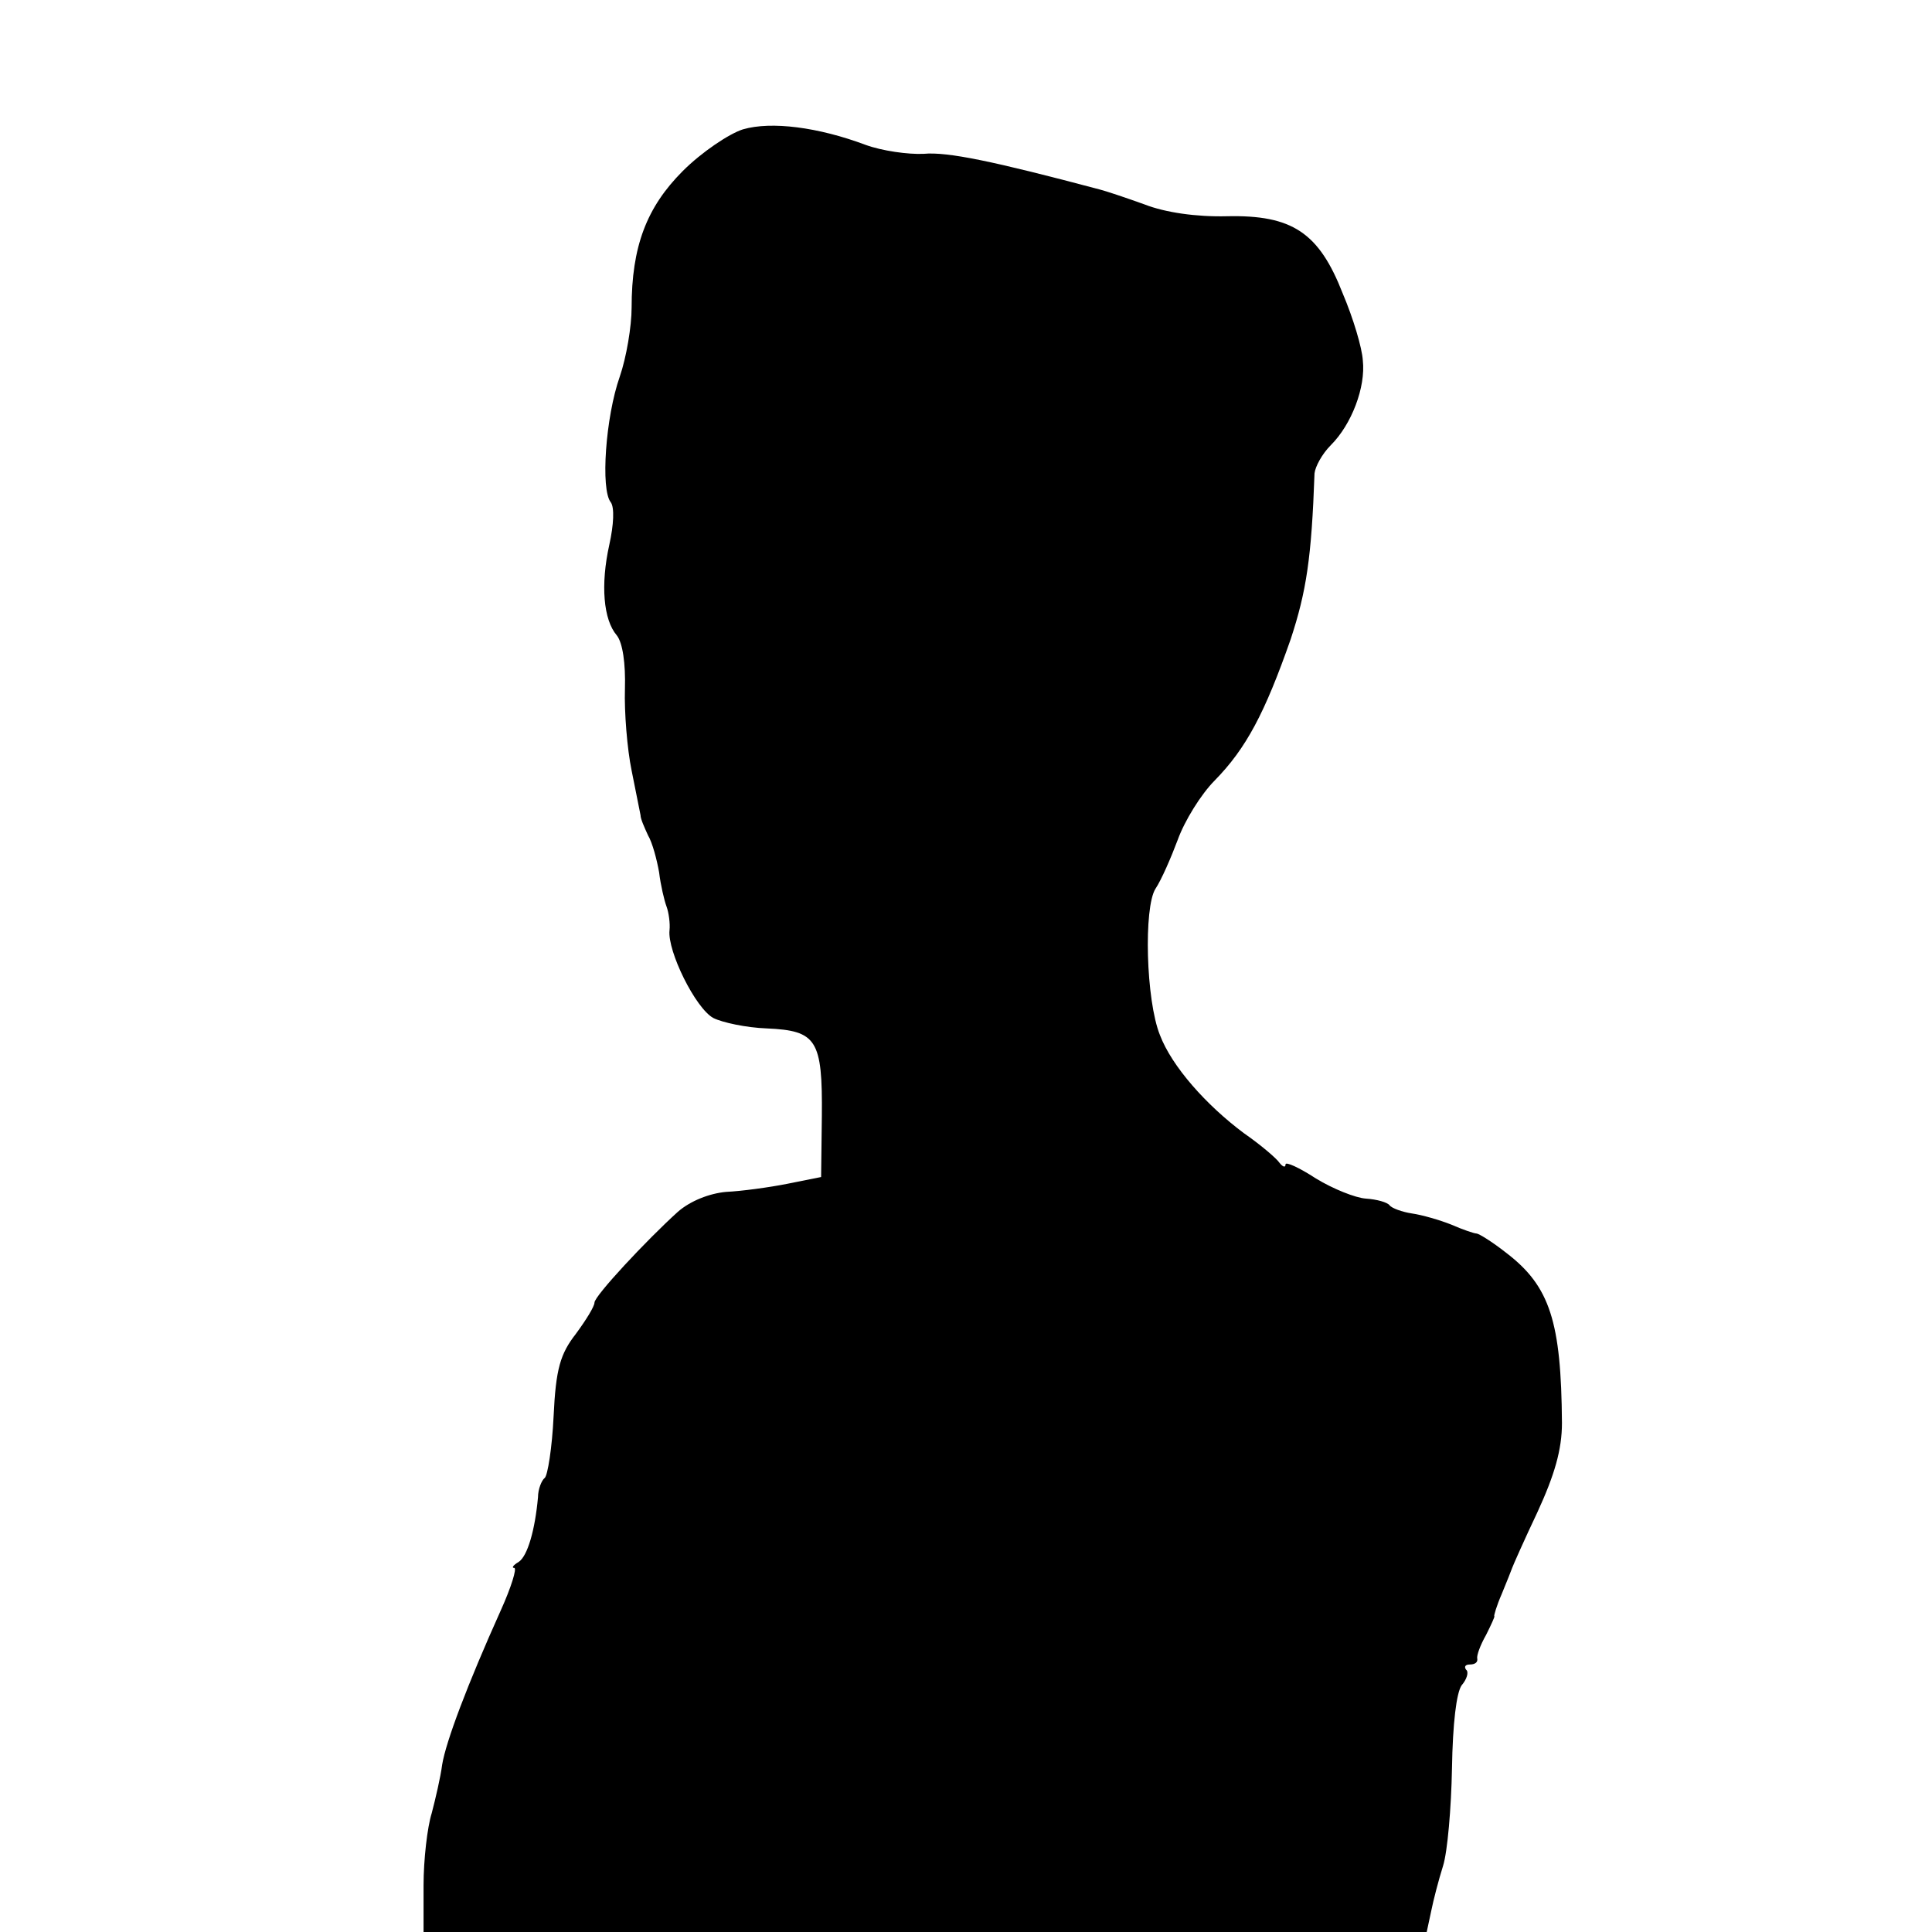
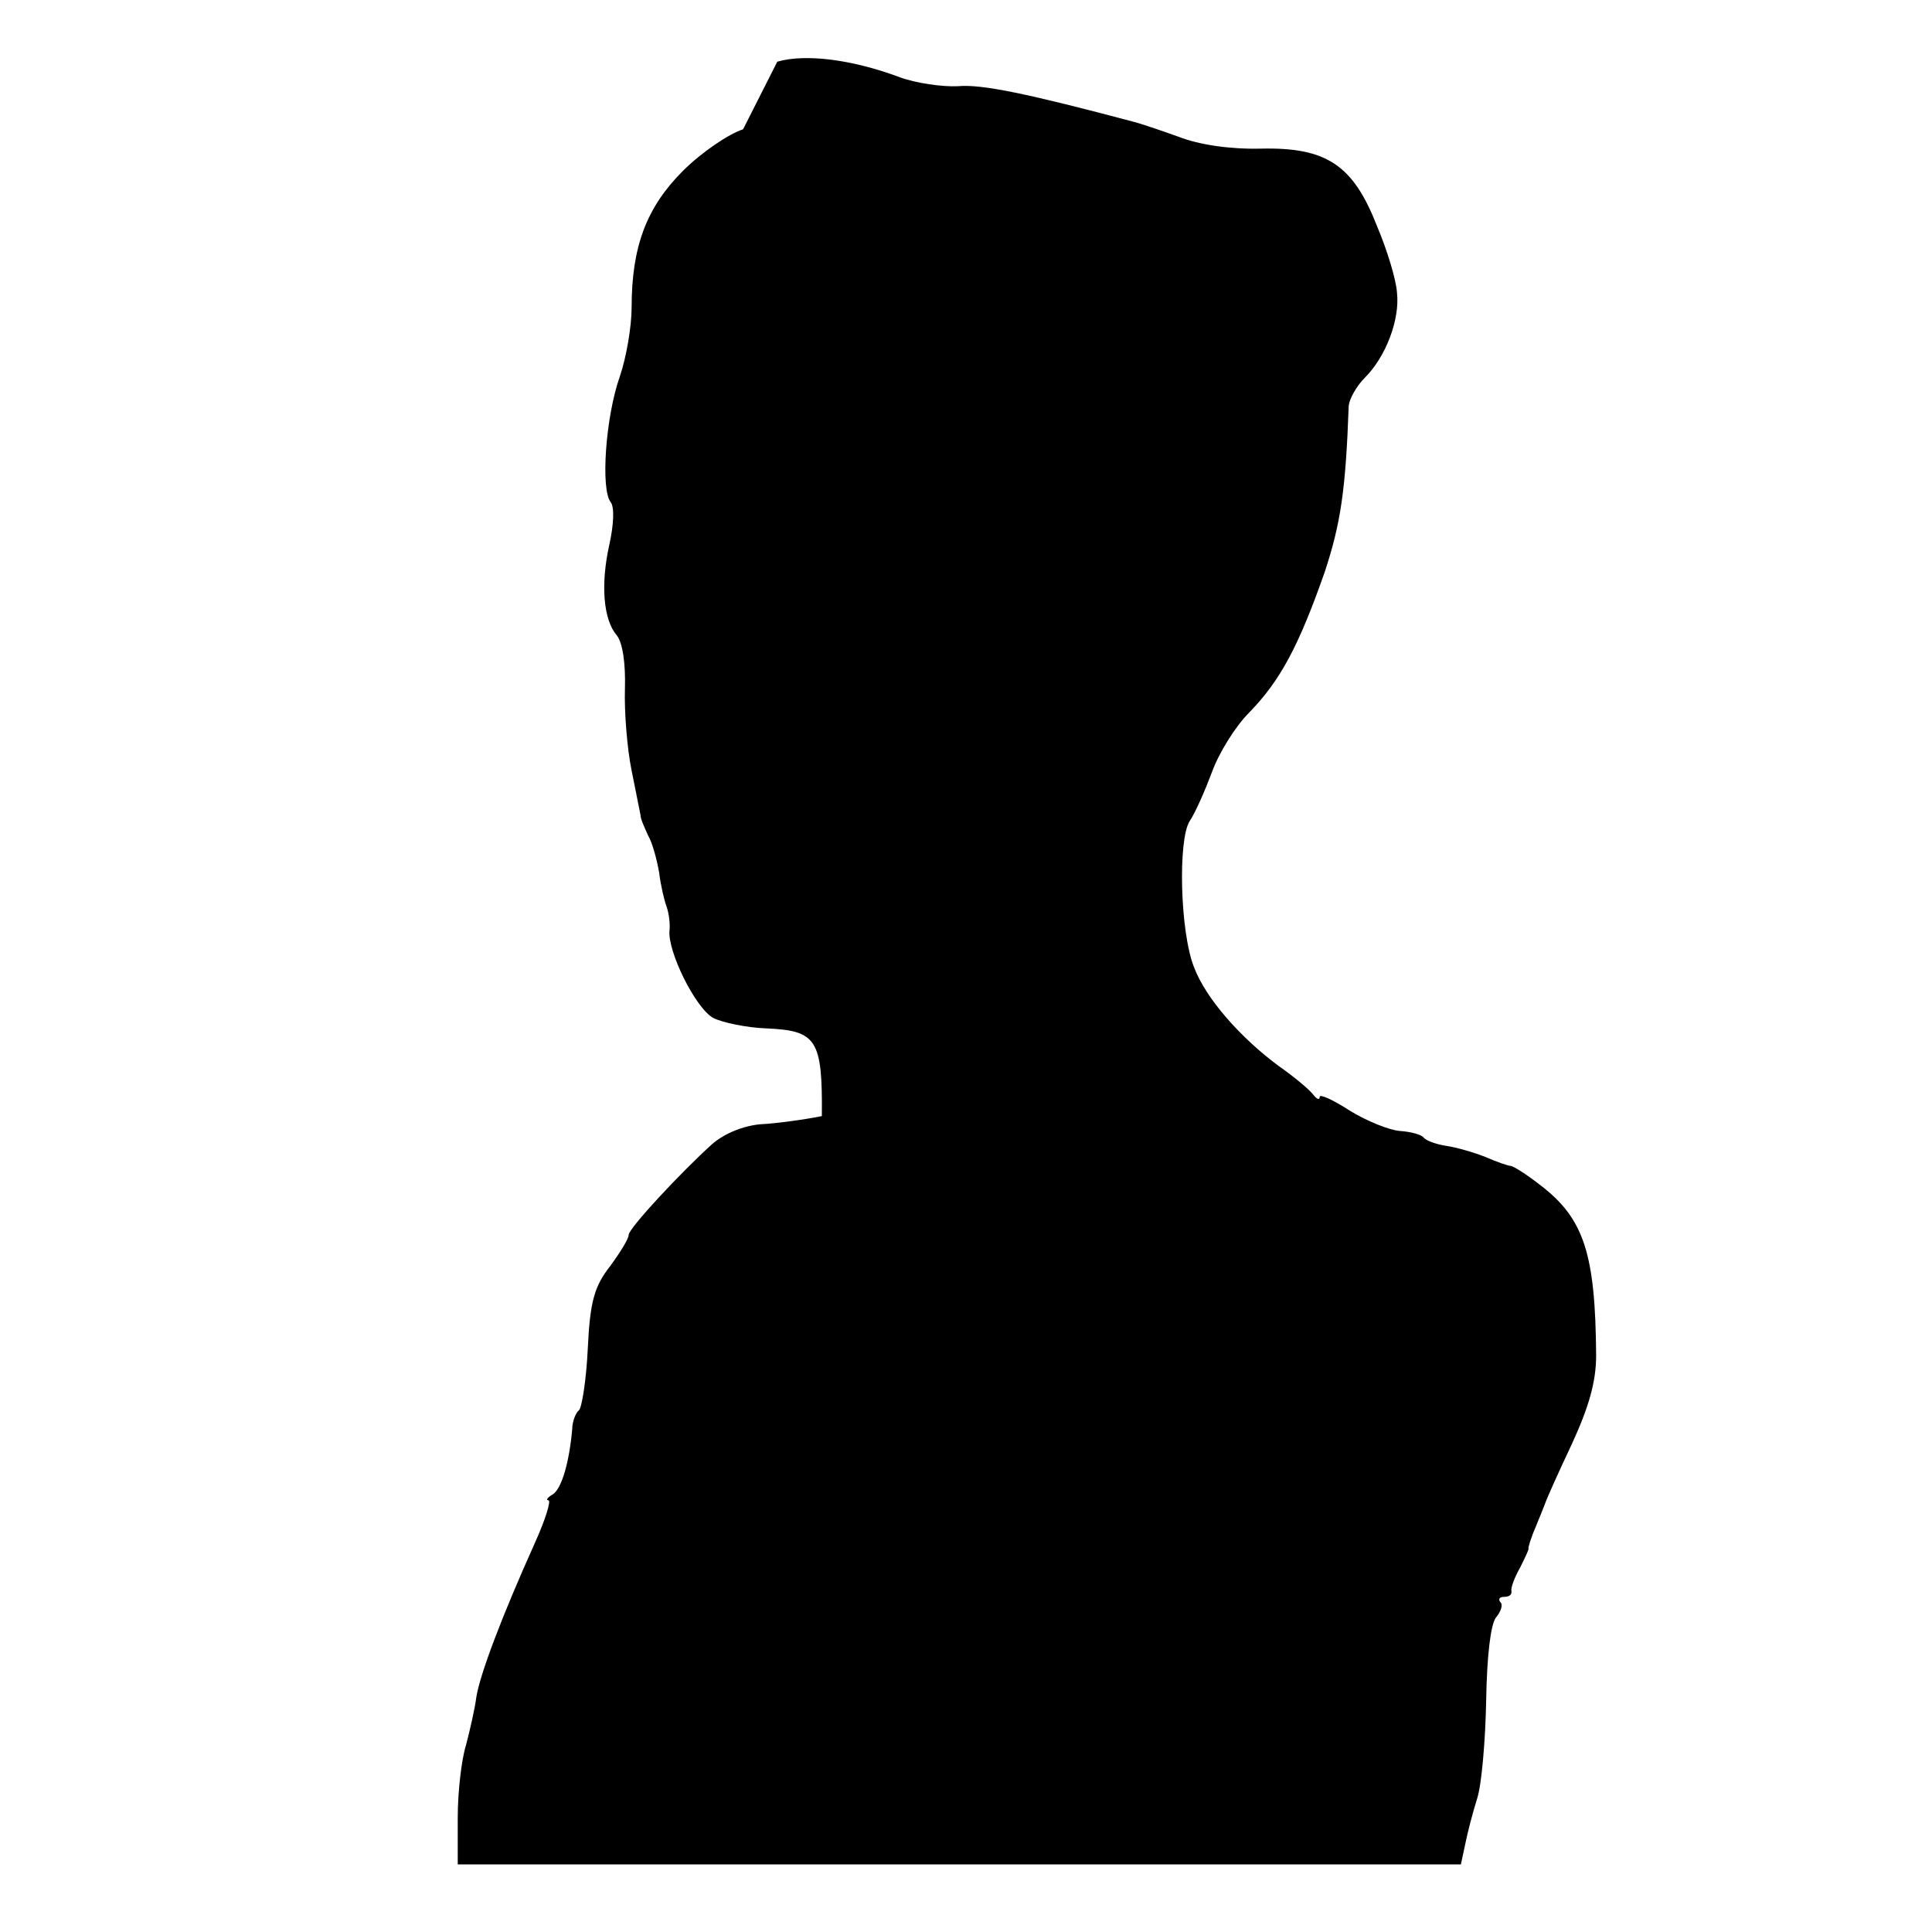
<svg xmlns="http://www.w3.org/2000/svg" version="1.0" width="260pt" height="260pt" viewBox="0 0 260 260" preserveAspectRatio="xMidYMid meet">
  <g transform="translate(0,260) scale(0.1,-0.1)" fill="#000000" stroke="none">
-     <path d="M1000 2426 c-19 -6 -56 -31 -81 -56 -49 -49 -69 -102 -69 -184 0 -25 -7 -67 -16 -93 -19 -54 -26 -152 -12 -169 5 -7 4 -30 -2 -57 -12 -54 -8 -101 10 -122 8 -10 12 -38 11 -72 -1 -31 3 -81 9 -110 6 -29 11 -56 12 -60 0 -5 5 -16 10 -27 6 -10 12 -33 15 -50 2 -17 7 -38 10 -46 3 -8 5 -23 4 -32 -3 -28 35 -105 59 -118 12 -6 44 -13 72 -14 67 -3 75 -15 74 -118 l-1 -82 -45 -9 c-25 -5 -62 -10 -83 -11 -22 -2 -48 -12 -65 -27 -42 -38 -112 -113 -112 -122 0 -5 -11 -23 -25 -42 -21 -27 -27 -47 -30 -111 -2 -42 -8 -80 -12 -83 -4 -3 -9 -15 -9 -26 -4 -44 -14 -79 -26 -87 -7 -4 -10 -8 -6 -8 4 0 -4 -26 -18 -57 -45 -100 -74 -177 -79 -208 -2 -16 -9 -46 -14 -65 -6 -19 -11 -63 -11 -97 l0 -63 675 0 675 0 6 28 c3 15 10 42 16 61 6 19 11 78 12 131 1 61 6 102 13 112 7 8 10 18 6 21 -3 4 -1 7 5 7 7 0 11 3 10 8 -1 4 4 18 12 32 7 14 12 25 11 25 -1 0 3 14 10 30 7 17 13 32 14 35 1 3 16 37 34 75 23 50 33 84 33 120 -1 136 -16 184 -75 229 -19 15 -37 26 -40 26 -3 0 -18 5 -34 12 -15 6 -39 13 -53 15 -13 2 -27 7 -30 11 -3 4 -17 8 -32 9 -14 1 -44 13 -67 27 -23 15 -41 23 -41 19 0 -5 -4 -3 -8 2 -4 6 -25 24 -48 40 -51 38 -97 90 -113 132 -19 47 -22 172 -6 197 8 12 21 42 30 66 9 25 31 61 50 80 42 43 67 90 102 190 21 64 28 109 32 223 1 9 10 26 22 38 28 28 47 78 43 114 -1 17 -13 57 -27 90 -32 82 -68 106 -156 104 -41 -1 -83 5 -111 16 -25 9 -52 18 -60 20 -143 38 -205 51 -237 48 -21 -1 -56 4 -78 12 -64 24 -127 32 -165 21z" />
+     <path d="M1000 2426 c-19 -6 -56 -31 -81 -56 -49 -49 -69 -102 -69 -184 0 -25 -7 -67 -16 -93 -19 -54 -26 -152 -12 -169 5 -7 4 -30 -2 -57 -12 -54 -8 -101 10 -122 8 -10 12 -38 11 -72 -1 -31 3 -81 9 -110 6 -29 11 -56 12 -60 0 -5 5 -16 10 -27 6 -10 12 -33 15 -50 2 -17 7 -38 10 -46 3 -8 5 -23 4 -32 -3 -28 35 -105 59 -118 12 -6 44 -13 72 -14 67 -3 75 -15 74 -118 c-25 -5 -62 -10 -83 -11 -22 -2 -48 -12 -65 -27 -42 -38 -112 -113 -112 -122 0 -5 -11 -23 -25 -42 -21 -27 -27 -47 -30 -111 -2 -42 -8 -80 -12 -83 -4 -3 -9 -15 -9 -26 -4 -44 -14 -79 -26 -87 -7 -4 -10 -8 -6 -8 4 0 -4 -26 -18 -57 -45 -100 -74 -177 -79 -208 -2 -16 -9 -46 -14 -65 -6 -19 -11 -63 -11 -97 l0 -63 675 0 675 0 6 28 c3 15 10 42 16 61 6 19 11 78 12 131 1 61 6 102 13 112 7 8 10 18 6 21 -3 4 -1 7 5 7 7 0 11 3 10 8 -1 4 4 18 12 32 7 14 12 25 11 25 -1 0 3 14 10 30 7 17 13 32 14 35 1 3 16 37 34 75 23 50 33 84 33 120 -1 136 -16 184 -75 229 -19 15 -37 26 -40 26 -3 0 -18 5 -34 12 -15 6 -39 13 -53 15 -13 2 -27 7 -30 11 -3 4 -17 8 -32 9 -14 1 -44 13 -67 27 -23 15 -41 23 -41 19 0 -5 -4 -3 -8 2 -4 6 -25 24 -48 40 -51 38 -97 90 -113 132 -19 47 -22 172 -6 197 8 12 21 42 30 66 9 25 31 61 50 80 42 43 67 90 102 190 21 64 28 109 32 223 1 9 10 26 22 38 28 28 47 78 43 114 -1 17 -13 57 -27 90 -32 82 -68 106 -156 104 -41 -1 -83 5 -111 16 -25 9 -52 18 -60 20 -143 38 -205 51 -237 48 -21 -1 -56 4 -78 12 -64 24 -127 32 -165 21z" />
  </g>
</svg>